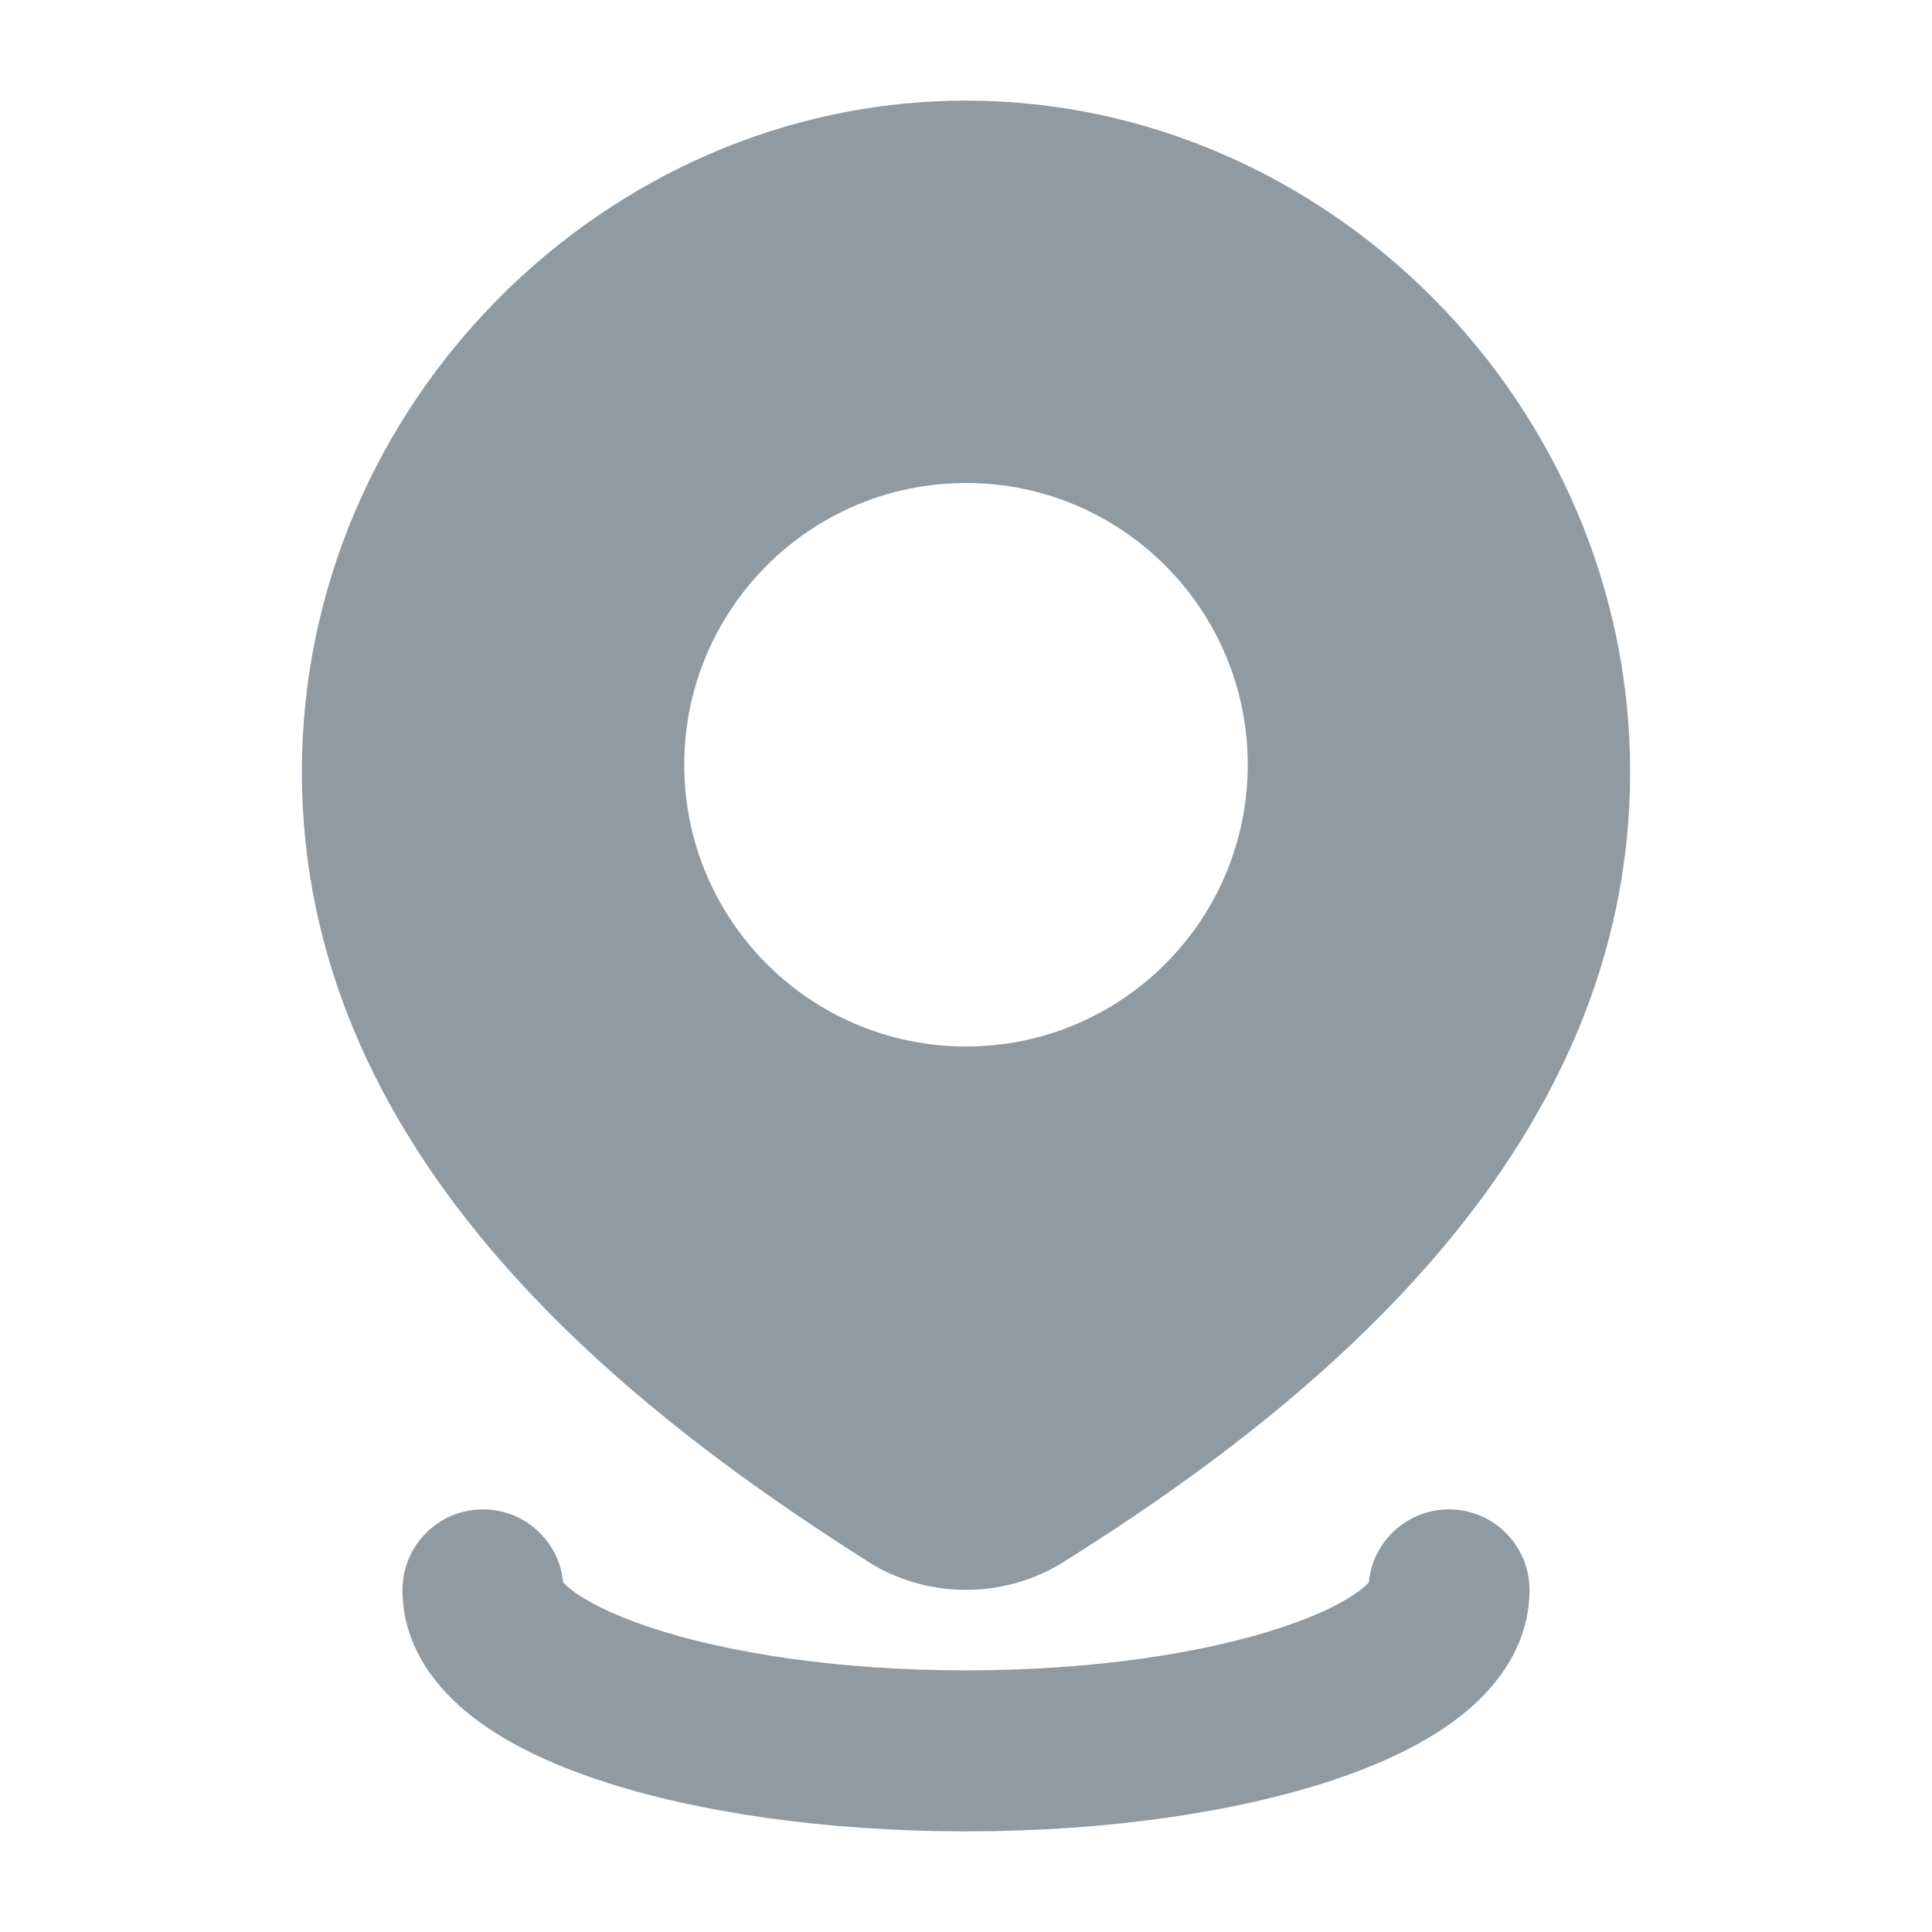
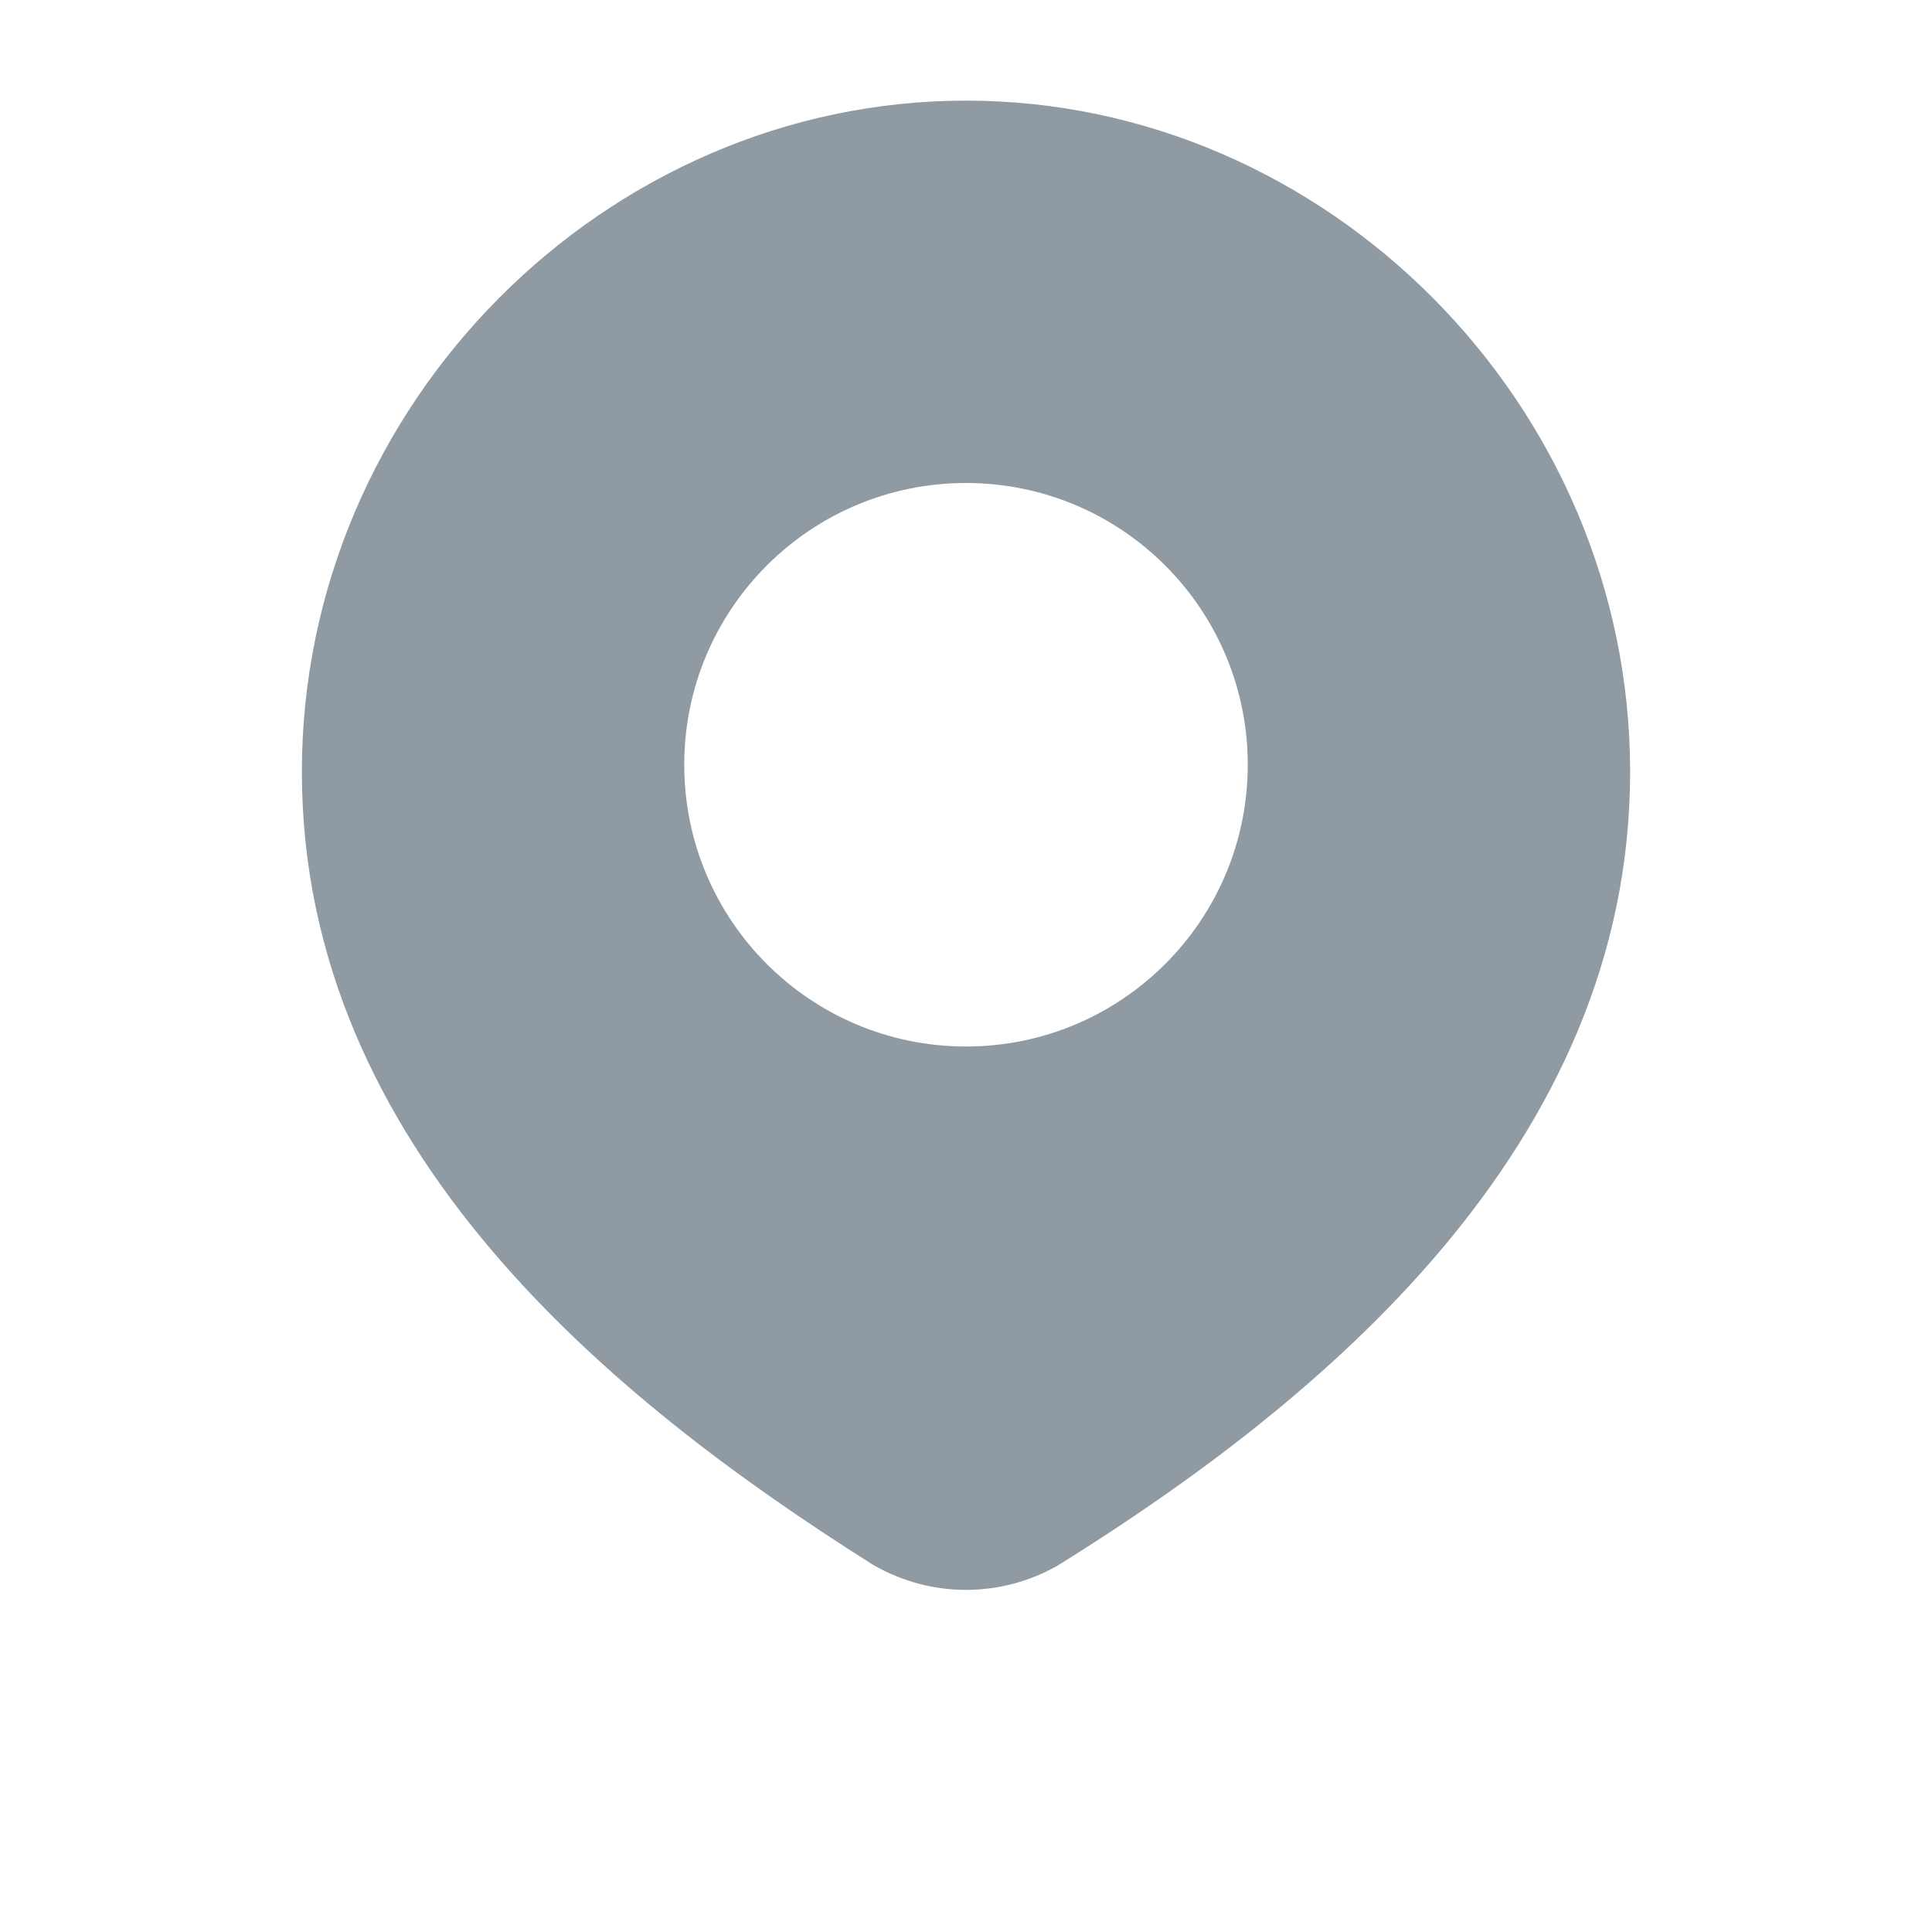
<svg xmlns="http://www.w3.org/2000/svg" width="24" height="24" viewBox="0 0 24 24" fill="none">
  <path fill-rule="evenodd" clip-rule="evenodd" d="M3.75 9.587C3.75 5.019 7.522 1.25 12 1.25C16.478 1.25 20.25 5.019 20.25 9.587C20.25 14.251 16.402 17.412 13.17 19.429L13.158 19.436L13.147 19.443C12.798 19.644 12.403 19.75 12 19.75C11.597 19.75 11.202 19.644 10.853 19.443L10.84 19.436L10.827 19.427C7.608 17.395 3.75 14.267 3.75 9.587ZM8.5 9.5C8.5 7.567 10.067 6 12 6C13.933 6 15.5 7.567 15.5 9.5C15.5 11.433 13.933 13 12 13C10.067 13 8.5 11.433 8.5 9.5Z" fill="#8F9AA3" />
-   <path d="M6.996 19.658C6.949 19.149 6.521 18.75 6 18.75C5.448 18.75 5 19.198 5 19.75C5 20.464 5.435 20.985 5.853 21.314C6.281 21.652 6.84 21.913 7.441 22.113C8.654 22.517 10.266 22.75 12 22.75C13.734 22.75 15.346 22.517 16.559 22.113C17.16 21.913 17.719 21.652 18.148 21.314C18.565 20.985 19 20.464 19 19.75C19 19.198 18.552 18.75 18 18.75C17.479 18.75 17.051 19.149 17.004 19.658C16.987 19.677 16.957 19.705 16.91 19.743C16.731 19.884 16.411 20.054 15.926 20.215C14.967 20.535 13.579 20.75 12 20.75C10.421 20.75 9.032 20.535 8.074 20.215C7.589 20.054 7.269 19.884 7.09 19.743C7.043 19.705 7.013 19.677 6.996 19.658Z" fill="#8F9AA3" />
</svg>